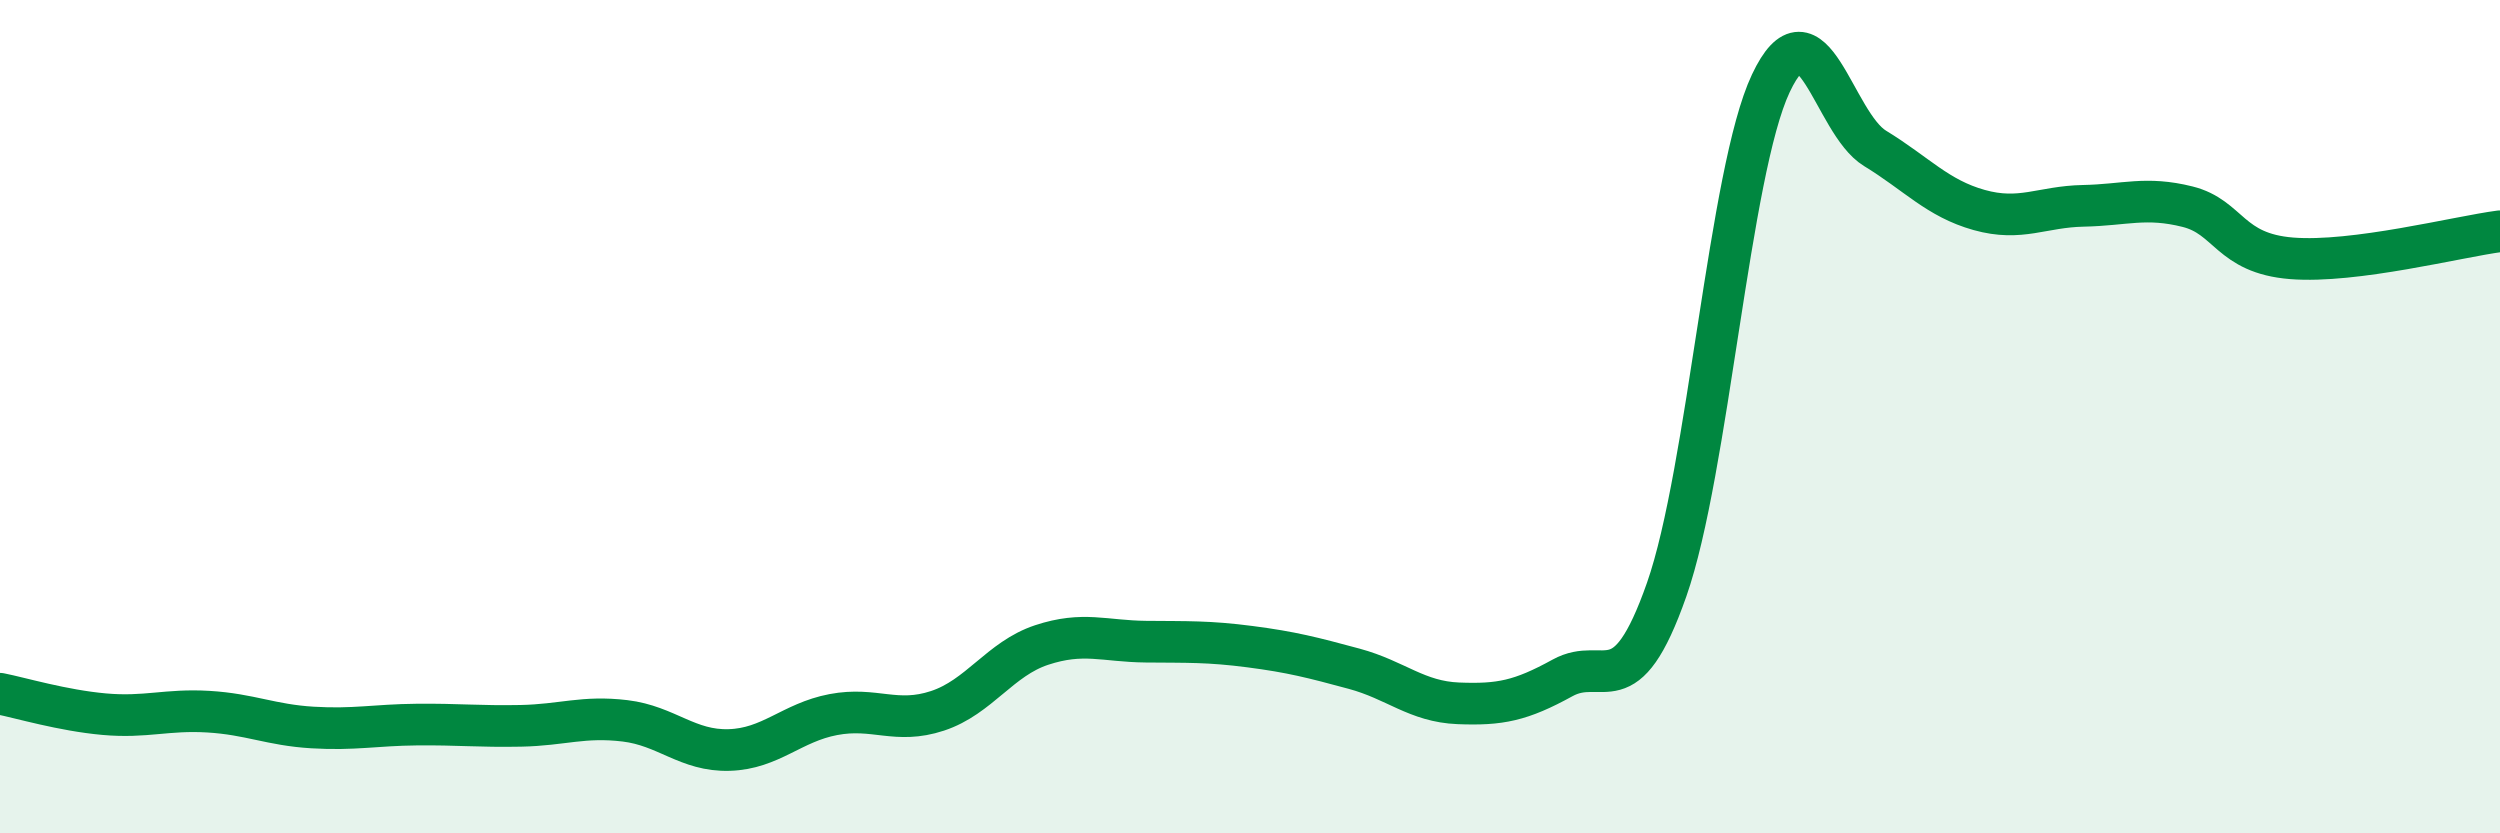
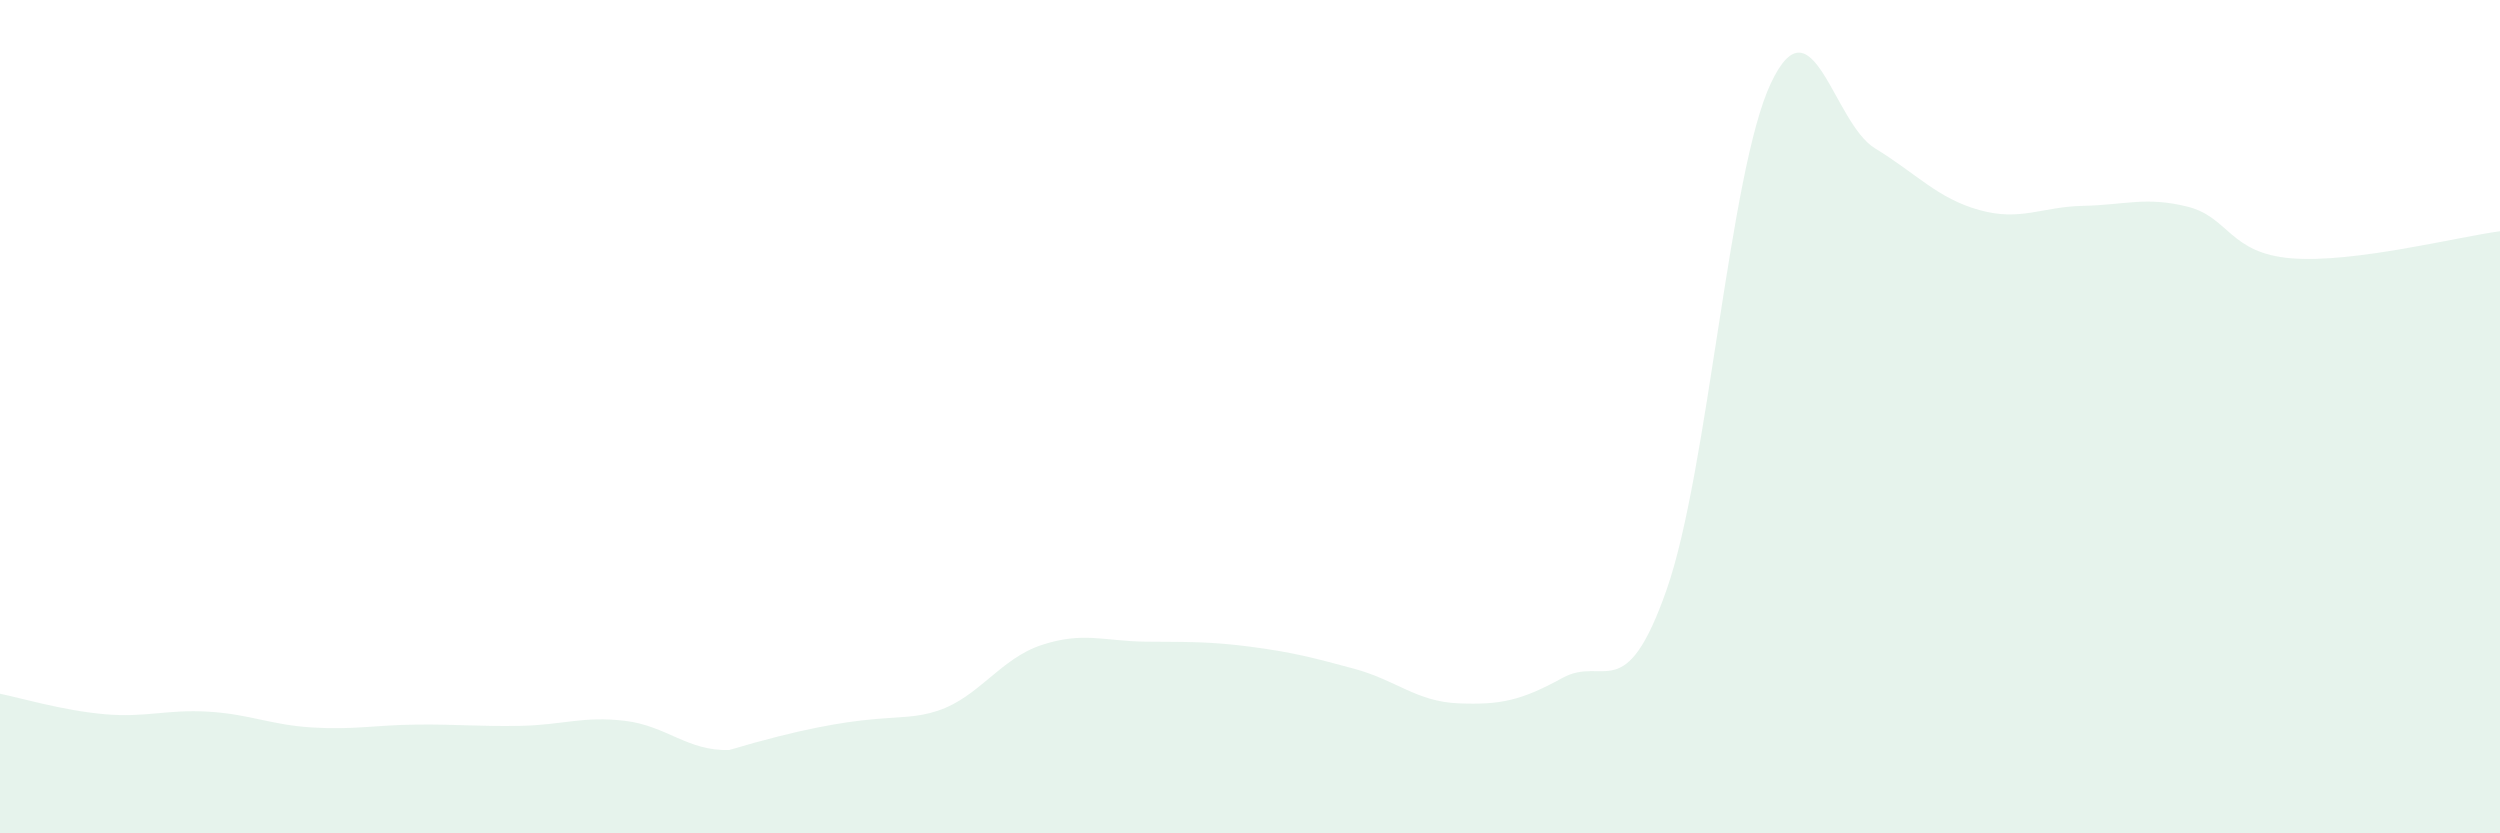
<svg xmlns="http://www.w3.org/2000/svg" width="60" height="20" viewBox="0 0 60 20">
-   <path d="M 0,16.65 C 0.5,16.75 1.5,17.05 2.5,17.14 C 3.5,17.23 4,17.02 5,17.08 C 6,17.14 6.5,17.4 7.5,17.46 C 8.5,17.52 9,17.4 10,17.39 C 11,17.38 11.5,17.44 12.5,17.42 C 13.5,17.4 14,17.18 15,17.3 C 16,17.42 16.5,18.03 17.5,18 C 18.5,17.97 19,17.34 20,17.15 C 21,16.96 21.5,17.39 22.5,17.06 C 23.5,16.73 24,15.81 25,15.48 C 26,15.15 26.5,15.39 27.5,15.4 C 28.5,15.41 29,15.39 30,15.52 C 31,15.65 31.5,15.78 32.5,16.05 C 33.5,16.32 34,16.84 35,16.88 C 36,16.92 36.5,16.82 37.5,16.27 C 38.5,15.72 39,17 40,14.15 C 41,11.3 41.5,4.12 42.5,2 C 43.5,-0.12 44,2.95 45,3.56 C 46,4.17 46.5,4.76 47.5,5.04 C 48.5,5.32 49,4.96 50,4.94 C 51,4.92 51.5,4.71 52.5,4.96 C 53.5,5.21 53.5,6.08 55,6.2 C 56.5,6.32 59,5.68 60,5.55L60 20L0 20Z" fill="#008740" opacity="0.1" stroke-linecap="round" stroke-linejoin="round" />
-   <path d="M 0,16.65 C 0.5,16.75 1.5,17.05 2.5,17.14 C 3.5,17.23 4,17.02 5,17.08 C 6,17.14 6.5,17.4 7.5,17.46 C 8.5,17.52 9,17.4 10,17.39 C 11,17.38 11.5,17.44 12.5,17.42 C 13.5,17.4 14,17.18 15,17.3 C 16,17.42 16.5,18.03 17.5,18 C 18.5,17.97 19,17.34 20,17.15 C 21,16.96 21.5,17.39 22.5,17.06 C 23.5,16.73 24,15.81 25,15.48 C 26,15.15 26.5,15.39 27.5,15.4 C 28.5,15.41 29,15.39 30,15.52 C 31,15.65 31.5,15.78 32.5,16.05 C 33.5,16.32 34,16.84 35,16.88 C 36,16.92 36.5,16.82 37.5,16.27 C 38.5,15.72 39,17 40,14.15 C 41,11.3 41.5,4.12 42.5,2 C 43.5,-0.12 44,2.95 45,3.56 C 46,4.17 46.5,4.76 47.5,5.04 C 48.5,5.32 49,4.96 50,4.94 C 51,4.92 51.5,4.71 52.5,4.96 C 53.5,5.21 53.5,6.08 55,6.2 C 56.5,6.32 59,5.68 60,5.55" stroke="#008740" stroke-width="1" fill="none" stroke-linecap="round" stroke-linejoin="round" />
+   <path d="M 0,16.65 C 0.5,16.75 1.5,17.05 2.5,17.14 C 3.5,17.23 4,17.02 5,17.08 C 6,17.14 6.5,17.4 7.5,17.46 C 8.5,17.52 9,17.4 10,17.39 C 11,17.38 11.5,17.44 12.5,17.42 C 13.5,17.4 14,17.18 15,17.3 C 16,17.42 16.5,18.03 17.5,18 C 21,16.96 21.5,17.39 22.5,17.06 C 23.5,16.73 24,15.81 25,15.48 C 26,15.15 26.5,15.39 27.5,15.4 C 28.5,15.41 29,15.39 30,15.52 C 31,15.65 31.5,15.78 32.5,16.05 C 33.5,16.32 34,16.84 35,16.88 C 36,16.92 36.5,16.82 37.5,16.27 C 38.5,15.72 39,17 40,14.15 C 41,11.3 41.5,4.12 42.5,2 C 43.5,-0.12 44,2.95 45,3.56 C 46,4.17 46.5,4.76 47.5,5.04 C 48.5,5.32 49,4.96 50,4.94 C 51,4.92 51.5,4.71 52.5,4.96 C 53.5,5.21 53.5,6.08 55,6.2 C 56.5,6.32 59,5.68 60,5.55L60 20L0 20Z" fill="#008740" opacity="0.1" stroke-linecap="round" stroke-linejoin="round" />
</svg>